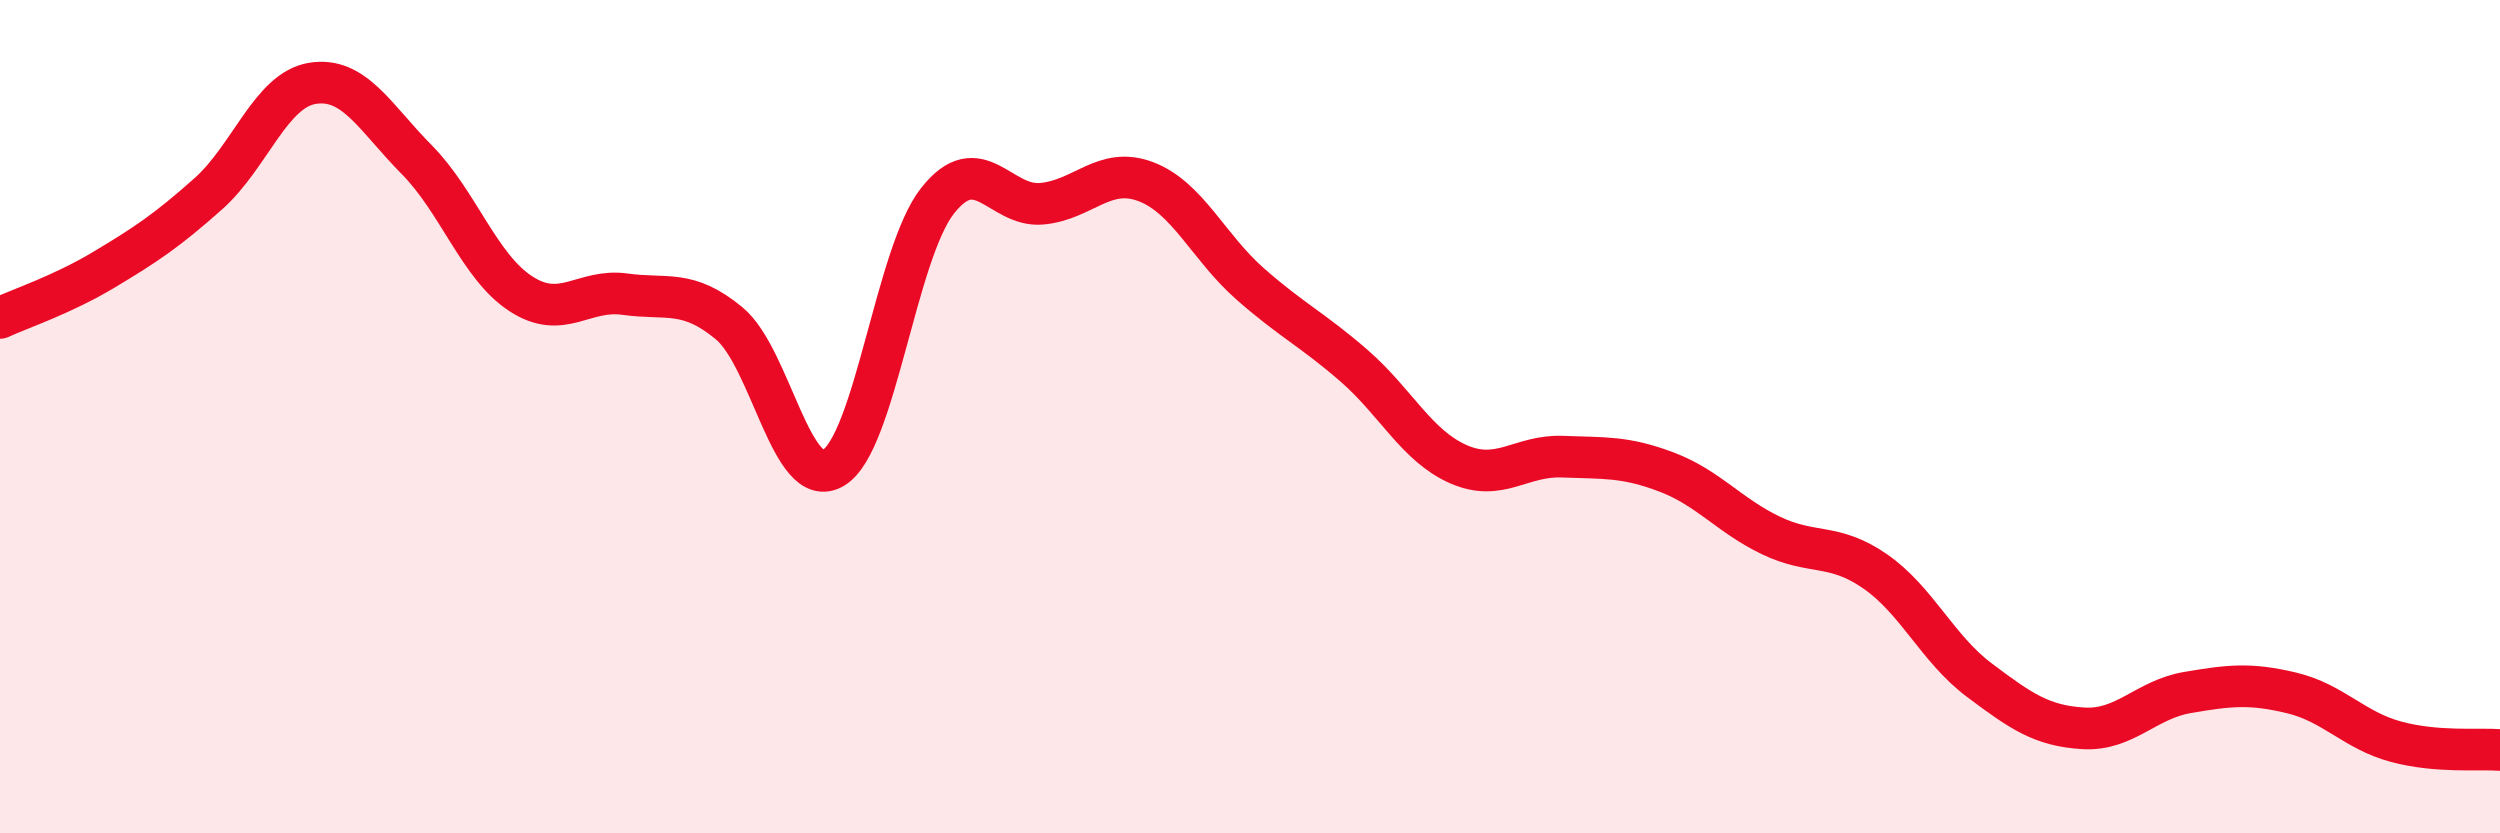
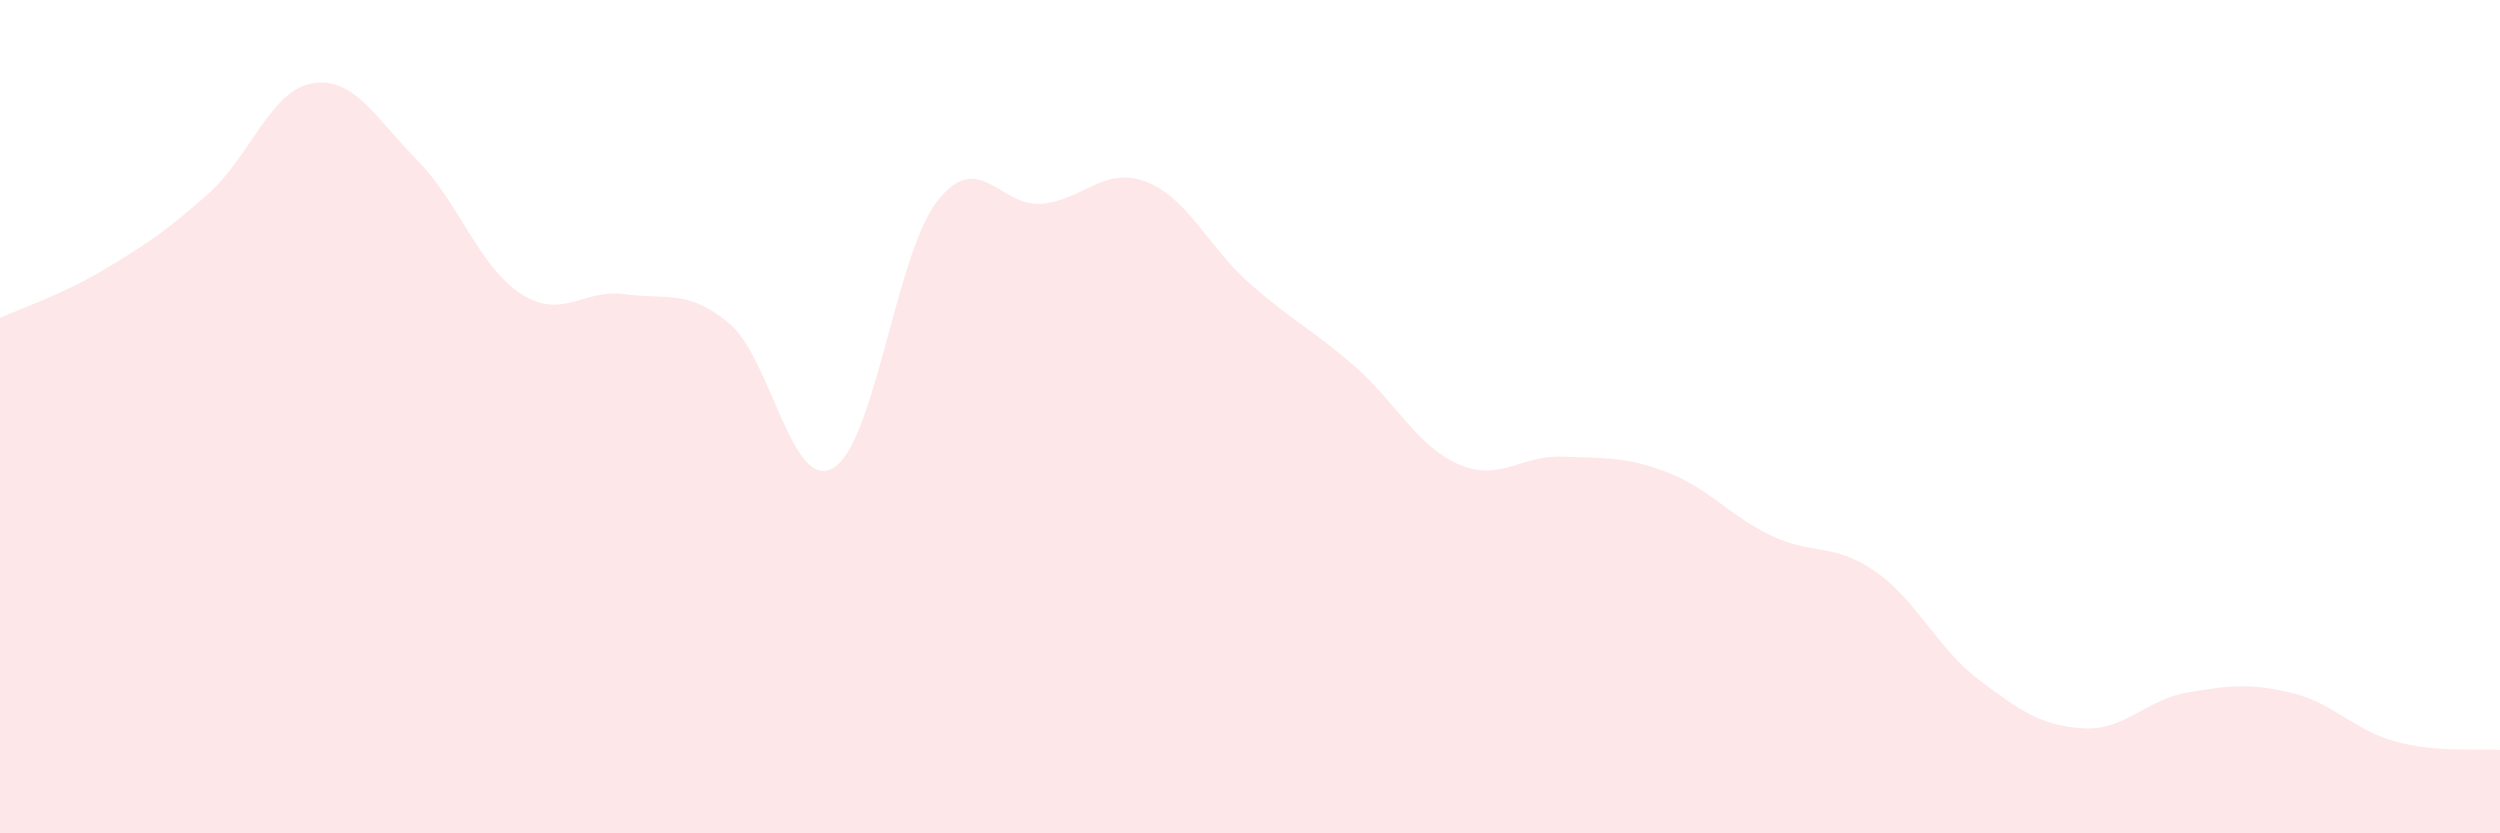
<svg xmlns="http://www.w3.org/2000/svg" width="60" height="20" viewBox="0 0 60 20">
  <path d="M 0,7.63 C 0.5,7.4 1.5,7.07 2.5,6.47 C 3.5,5.87 4,5.54 5,4.65 C 6,3.76 6.5,2.16 7.5,2 C 8.5,1.84 9,2.82 10,3.83 C 11,4.84 11.5,6.4 12.5,7.05 C 13.5,7.7 14,6.92 15,7.06 C 16,7.2 16.5,6.93 17.5,7.76 C 18.5,8.59 19,11.82 20,11.23 C 21,10.64 21.5,6.09 22.5,4.82 C 23.5,3.55 24,4.98 25,4.89 C 26,4.8 26.5,3.98 27.5,4.36 C 28.5,4.74 29,5.93 30,6.81 C 31,7.69 31.5,7.91 32.5,8.78 C 33.5,9.65 34,10.7 35,11.14 C 36,11.58 36.5,10.92 37.5,10.96 C 38.5,11 39,10.95 40,11.33 C 41,11.71 41.5,12.37 42.5,12.85 C 43.5,13.33 44,13.02 45,13.71 C 46,14.4 46.5,15.57 47.5,16.32 C 48.5,17.07 49,17.42 50,17.48 C 51,17.54 51.5,16.79 52.5,16.62 C 53.5,16.45 54,16.39 55,16.63 C 56,16.87 56.5,17.53 57.5,17.8 C 58.5,18.07 59.5,17.96 60,18L60 20L0 20Z" fill="#EB0A25" opacity="0.1" stroke-linecap="round" stroke-linejoin="round" />
-   <path d="M 0,7.63 C 0.5,7.4 1.5,7.07 2.5,6.47 C 3.5,5.87 4,5.54 5,4.65 C 6,3.76 6.5,2.16 7.5,2 C 8.5,1.84 9,2.82 10,3.83 C 11,4.84 11.5,6.4 12.5,7.05 C 13.5,7.7 14,6.92 15,7.06 C 16,7.2 16.5,6.93 17.5,7.76 C 18.5,8.59 19,11.82 20,11.23 C 21,10.64 21.5,6.09 22.5,4.82 C 23.5,3.55 24,4.98 25,4.89 C 26,4.8 26.5,3.98 27.5,4.36 C 28.5,4.74 29,5.93 30,6.81 C 31,7.69 31.5,7.91 32.5,8.78 C 33.5,9.65 34,10.7 35,11.14 C 36,11.58 36.5,10.92 37.5,10.96 C 38.5,11 39,10.95 40,11.33 C 41,11.71 41.5,12.37 42.5,12.85 C 43.5,13.33 44,13.02 45,13.71 C 46,14.4 46.5,15.57 47.5,16.32 C 48.5,17.07 49,17.42 50,17.48 C 51,17.54 51.5,16.79 52.5,16.62 C 53.5,16.45 54,16.39 55,16.63 C 56,16.87 56.5,17.53 57.5,17.8 C 58.5,18.07 59.5,17.96 60,18" stroke="#EB0A25" stroke-width="1" fill="none" stroke-linecap="round" stroke-linejoin="round" />
</svg>